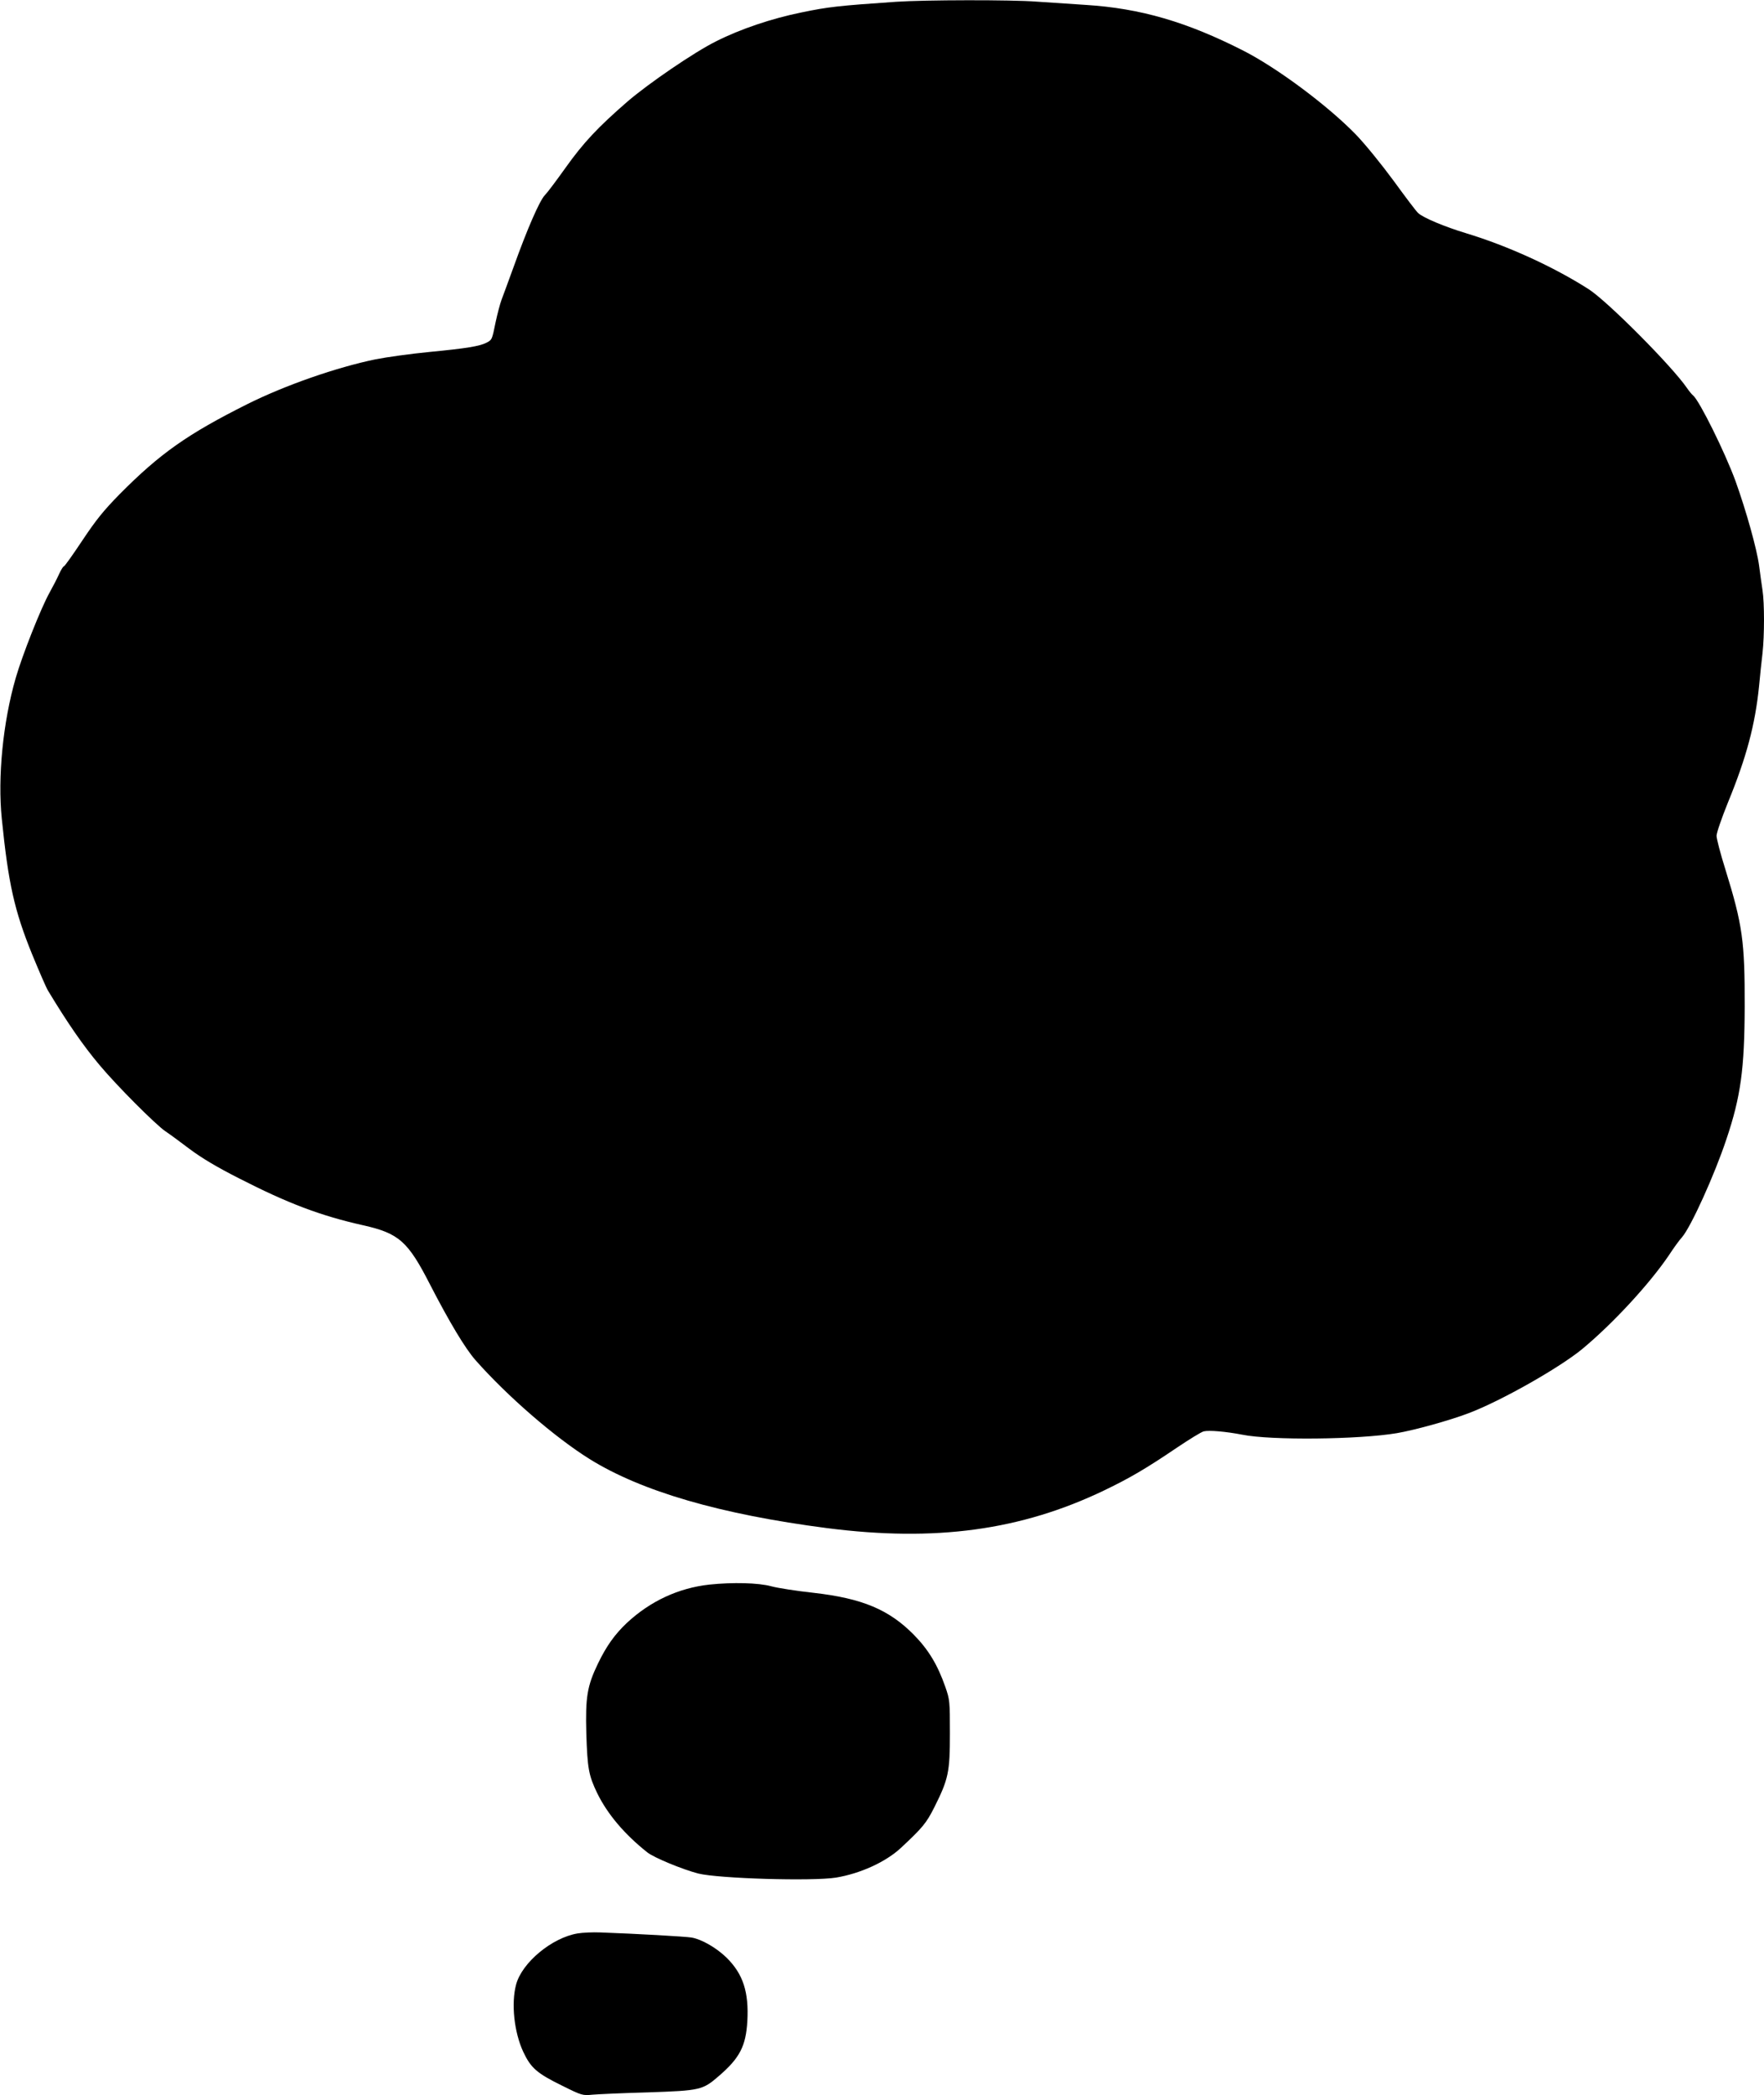
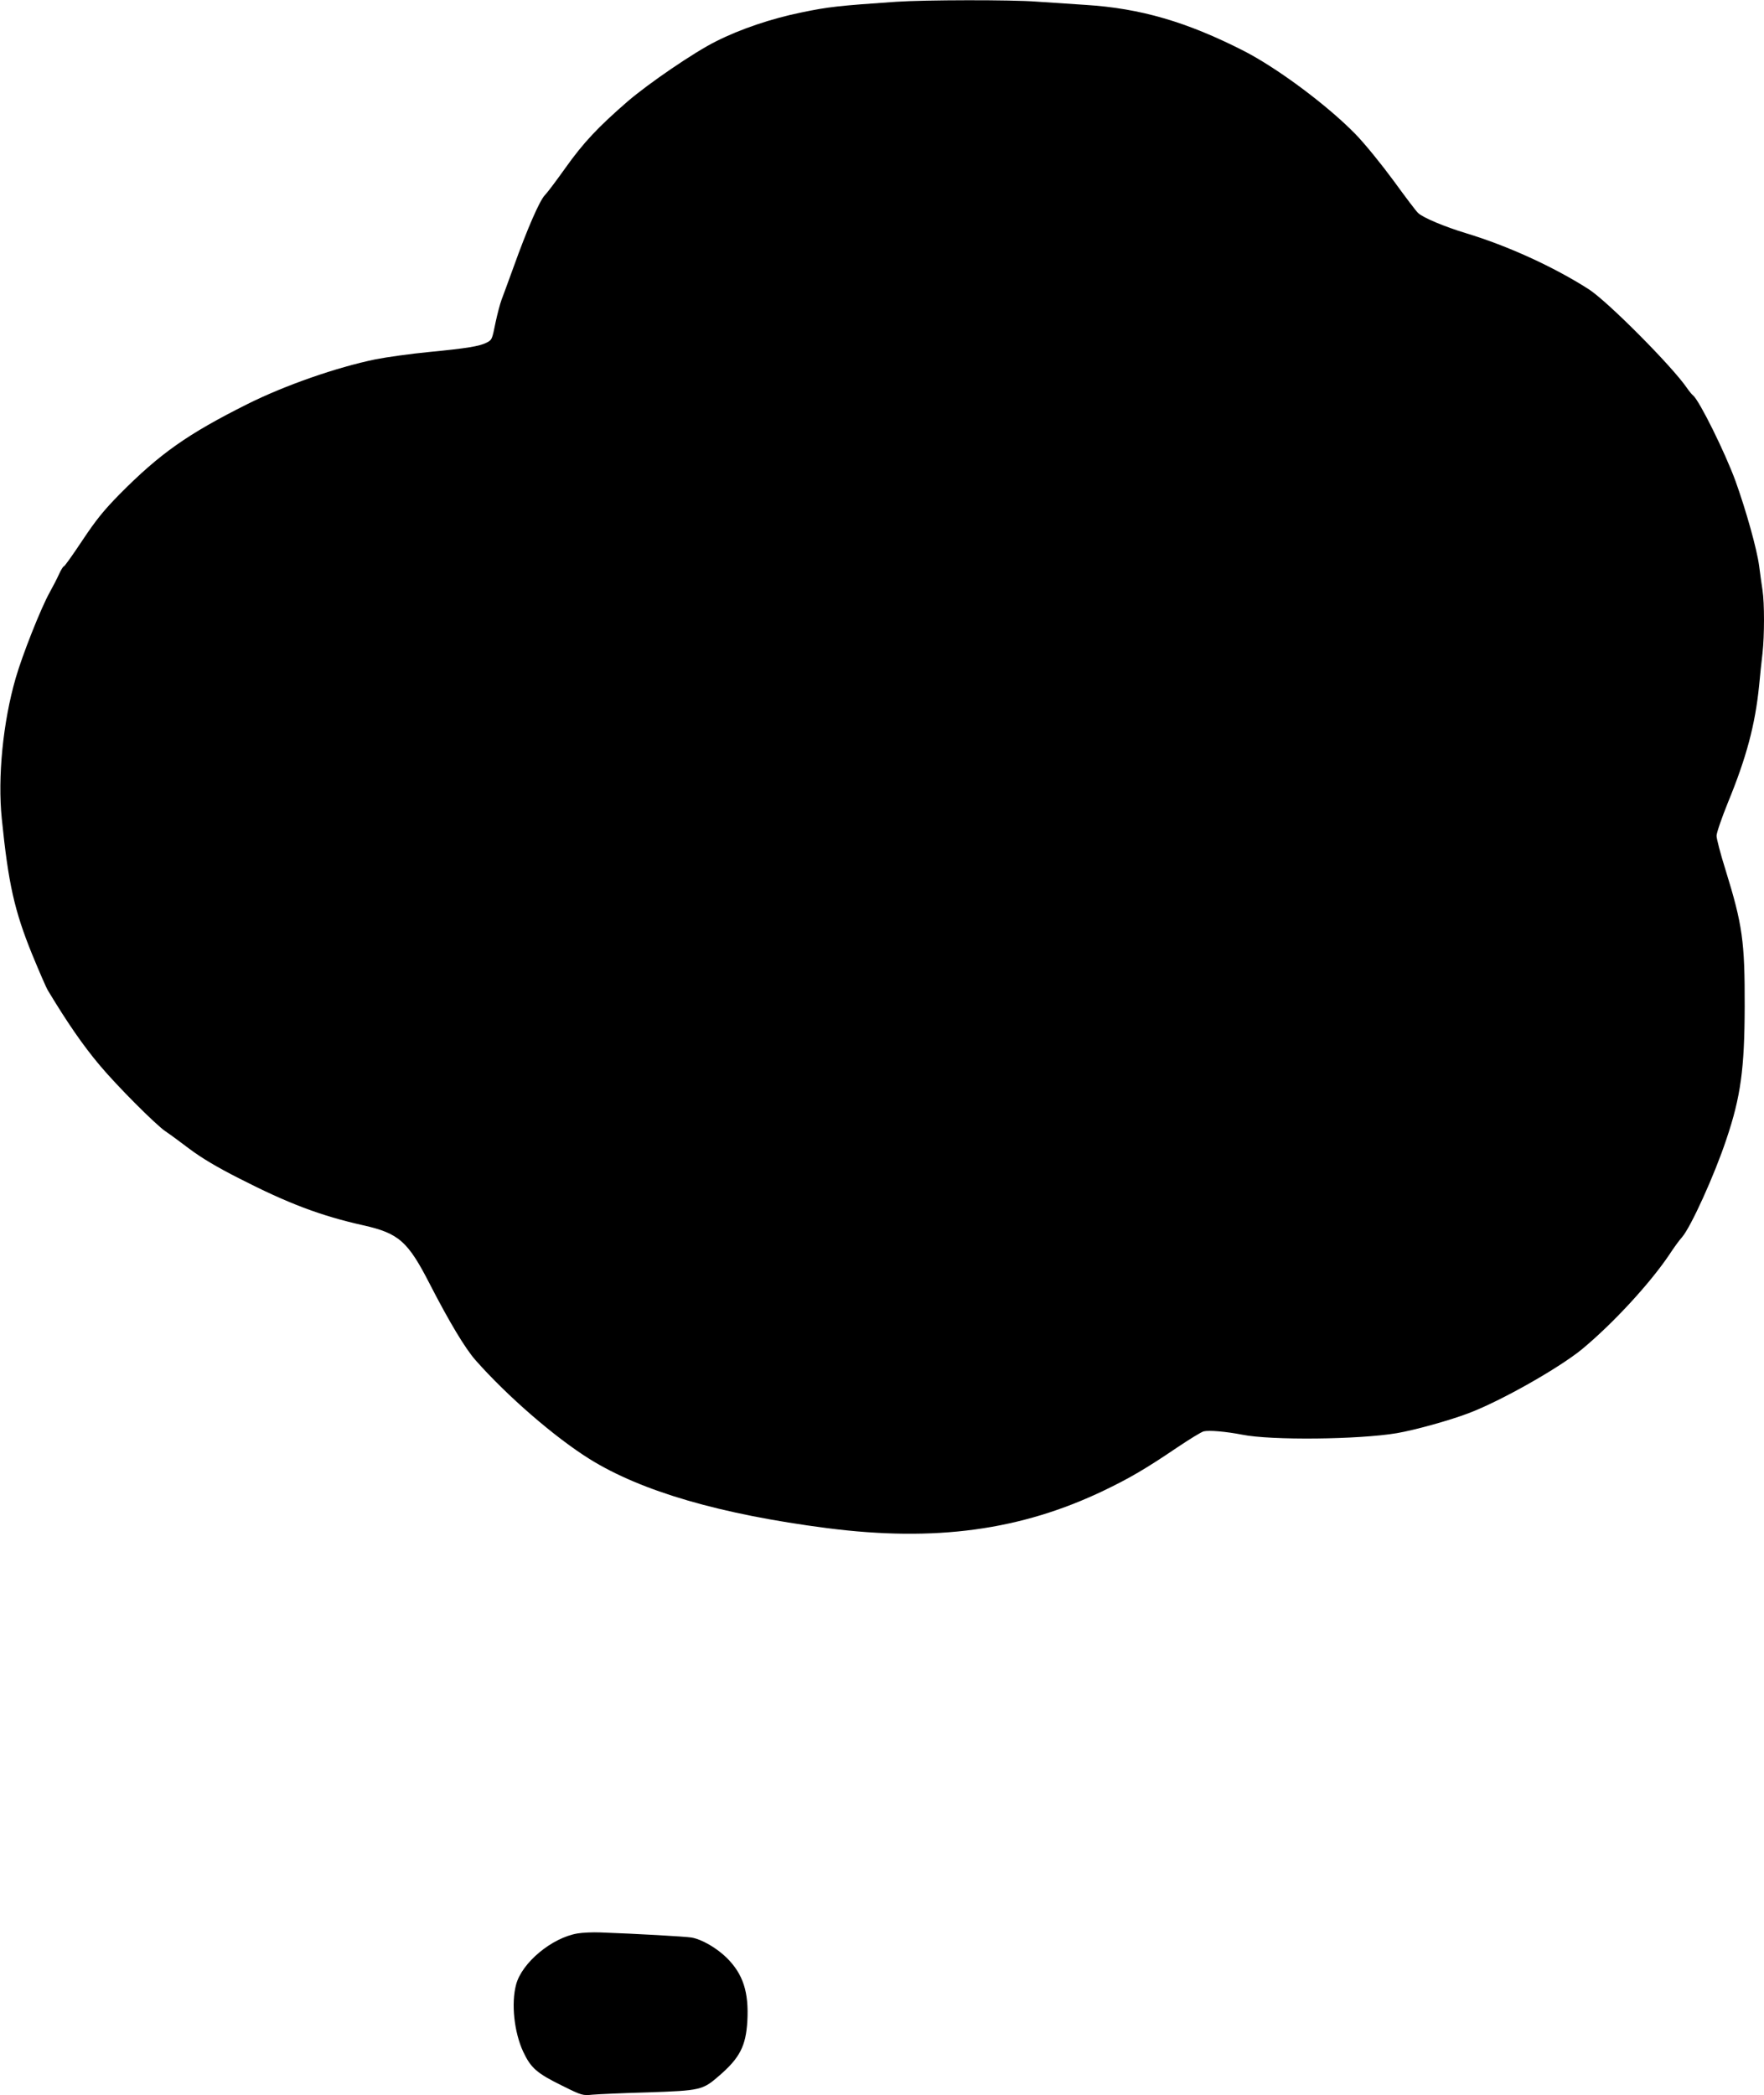
<svg xmlns="http://www.w3.org/2000/svg" version="1.0" width="1078pt" height="1280pt" viewBox="0 0 1078 1280" preserveAspectRatio="xMidYMid meet">
  <g transform="translate(0,1280) scale(0.1,-0.1)" fill="#000000" stroke="none">
    <path d="M5475 12789 c-350 -24 -414 -31 -577 -65 -183 -37 -375 -102 -523 -177 -133 -66 -412 -257 -540 -367 -182 -158 -270 -252 -379 -405 -55 -77 -111 -152 -126 -167 -32 -32 -109 -209 -191 -438 -33 -91 -67 -183 -75 -204 -8 -22 -24 -82 -35 -133 -22 -109 -22 -109 -57 -127 -42 -21 -119 -34 -347 -56 -115 -11 -264 -32 -330 -45 -238 -49 -551 -158 -780 -272 -370 -185 -538 -304 -784 -552 -99 -101 -144 -157 -228 -283 -58 -87 -108 -158 -113 -158 -4 0 -17 -21 -29 -47 -12 -27 -38 -77 -58 -113 -54 -97 -167 -383 -207 -522 -78 -269 -111 -607 -85 -860 40 -396 77 -561 185 -827 42 -102 85 -202 97 -222 120 -199 215 -336 315 -455 107 -128 344 -365 403 -405 20 -13 86 -61 145 -106 76 -57 168 -112 306 -182 299 -153 498 -228 757 -286 219 -49 274 -98 409 -362 118 -229 214 -389 277 -461 196 -222 485 -472 698 -605 318 -198 801 -338 1451 -422 662 -85 1185 -14 1695 231 156 75 255 133 444 261 76 51 149 96 163 99 32 8 136 -1 234 -20 177 -36 714 -30 946 9 111 19 320 77 439 122 198 75 551 275 693 391 188 156 411 397 531 574 28 43 64 93 80 110 54 62 199 381 271 598 88 260 111 432 112 810 1 400 -13 500 -118 839 -30 95 -54 188 -54 205 0 18 31 108 69 202 114 277 167 477 191 714 6 63 15 153 21 200 12 109 12 306 0 384 -5 34 -15 102 -21 151 -14 103 -79 335 -144 516 -64 175 -220 490 -259 523 -8 6 -25 27 -38 46 -91 133 -486 530 -600 603 -216 138 -495 265 -749 342 -132 40 -261 94 -293 123 -11 9 -78 98 -150 197 -75 102 -175 225 -231 283 -171 176 -478 405 -685 511 -347 177 -631 260 -966 281 -93 6 -228 15 -300 20 -151 12 -686 11 -860 -1z" />
-     <path d="M4335 3120 c-189 -21 -361 -101 -504 -234 -74 -70 -125 -141 -177 -249 -66 -137 -77 -205 -71 -427 7 -213 14 -255 67 -365 63 -128 166 -250 306 -361 42 -33 215 -104 311 -129 125 -31 697 -48 842 -25 149 25 303 95 396 181 135 126 156 152 205 249 86 172 95 214 95 450 0 199 -1 207 -28 285 -48 137 -104 228 -192 318 -153 155 -316 223 -615 257 -102 11 -218 29 -258 40 -77 21 -234 25 -377 10z" />
    <path d="M3530 989 c-157 -26 -340 -178 -376 -312 -31 -116 -12 -291 43 -410 47 -100 83 -132 240 -209 119 -59 123 -60 185 -54 35 3 187 10 338 14 320 11 334 14 433 100 128 110 165 183 174 334 10 179 -26 289 -126 388 -62 61 -154 114 -216 124 -36 6 -332 23 -555 31 -47 2 -110 -1 -140 -6z" />
  </g>
</svg>